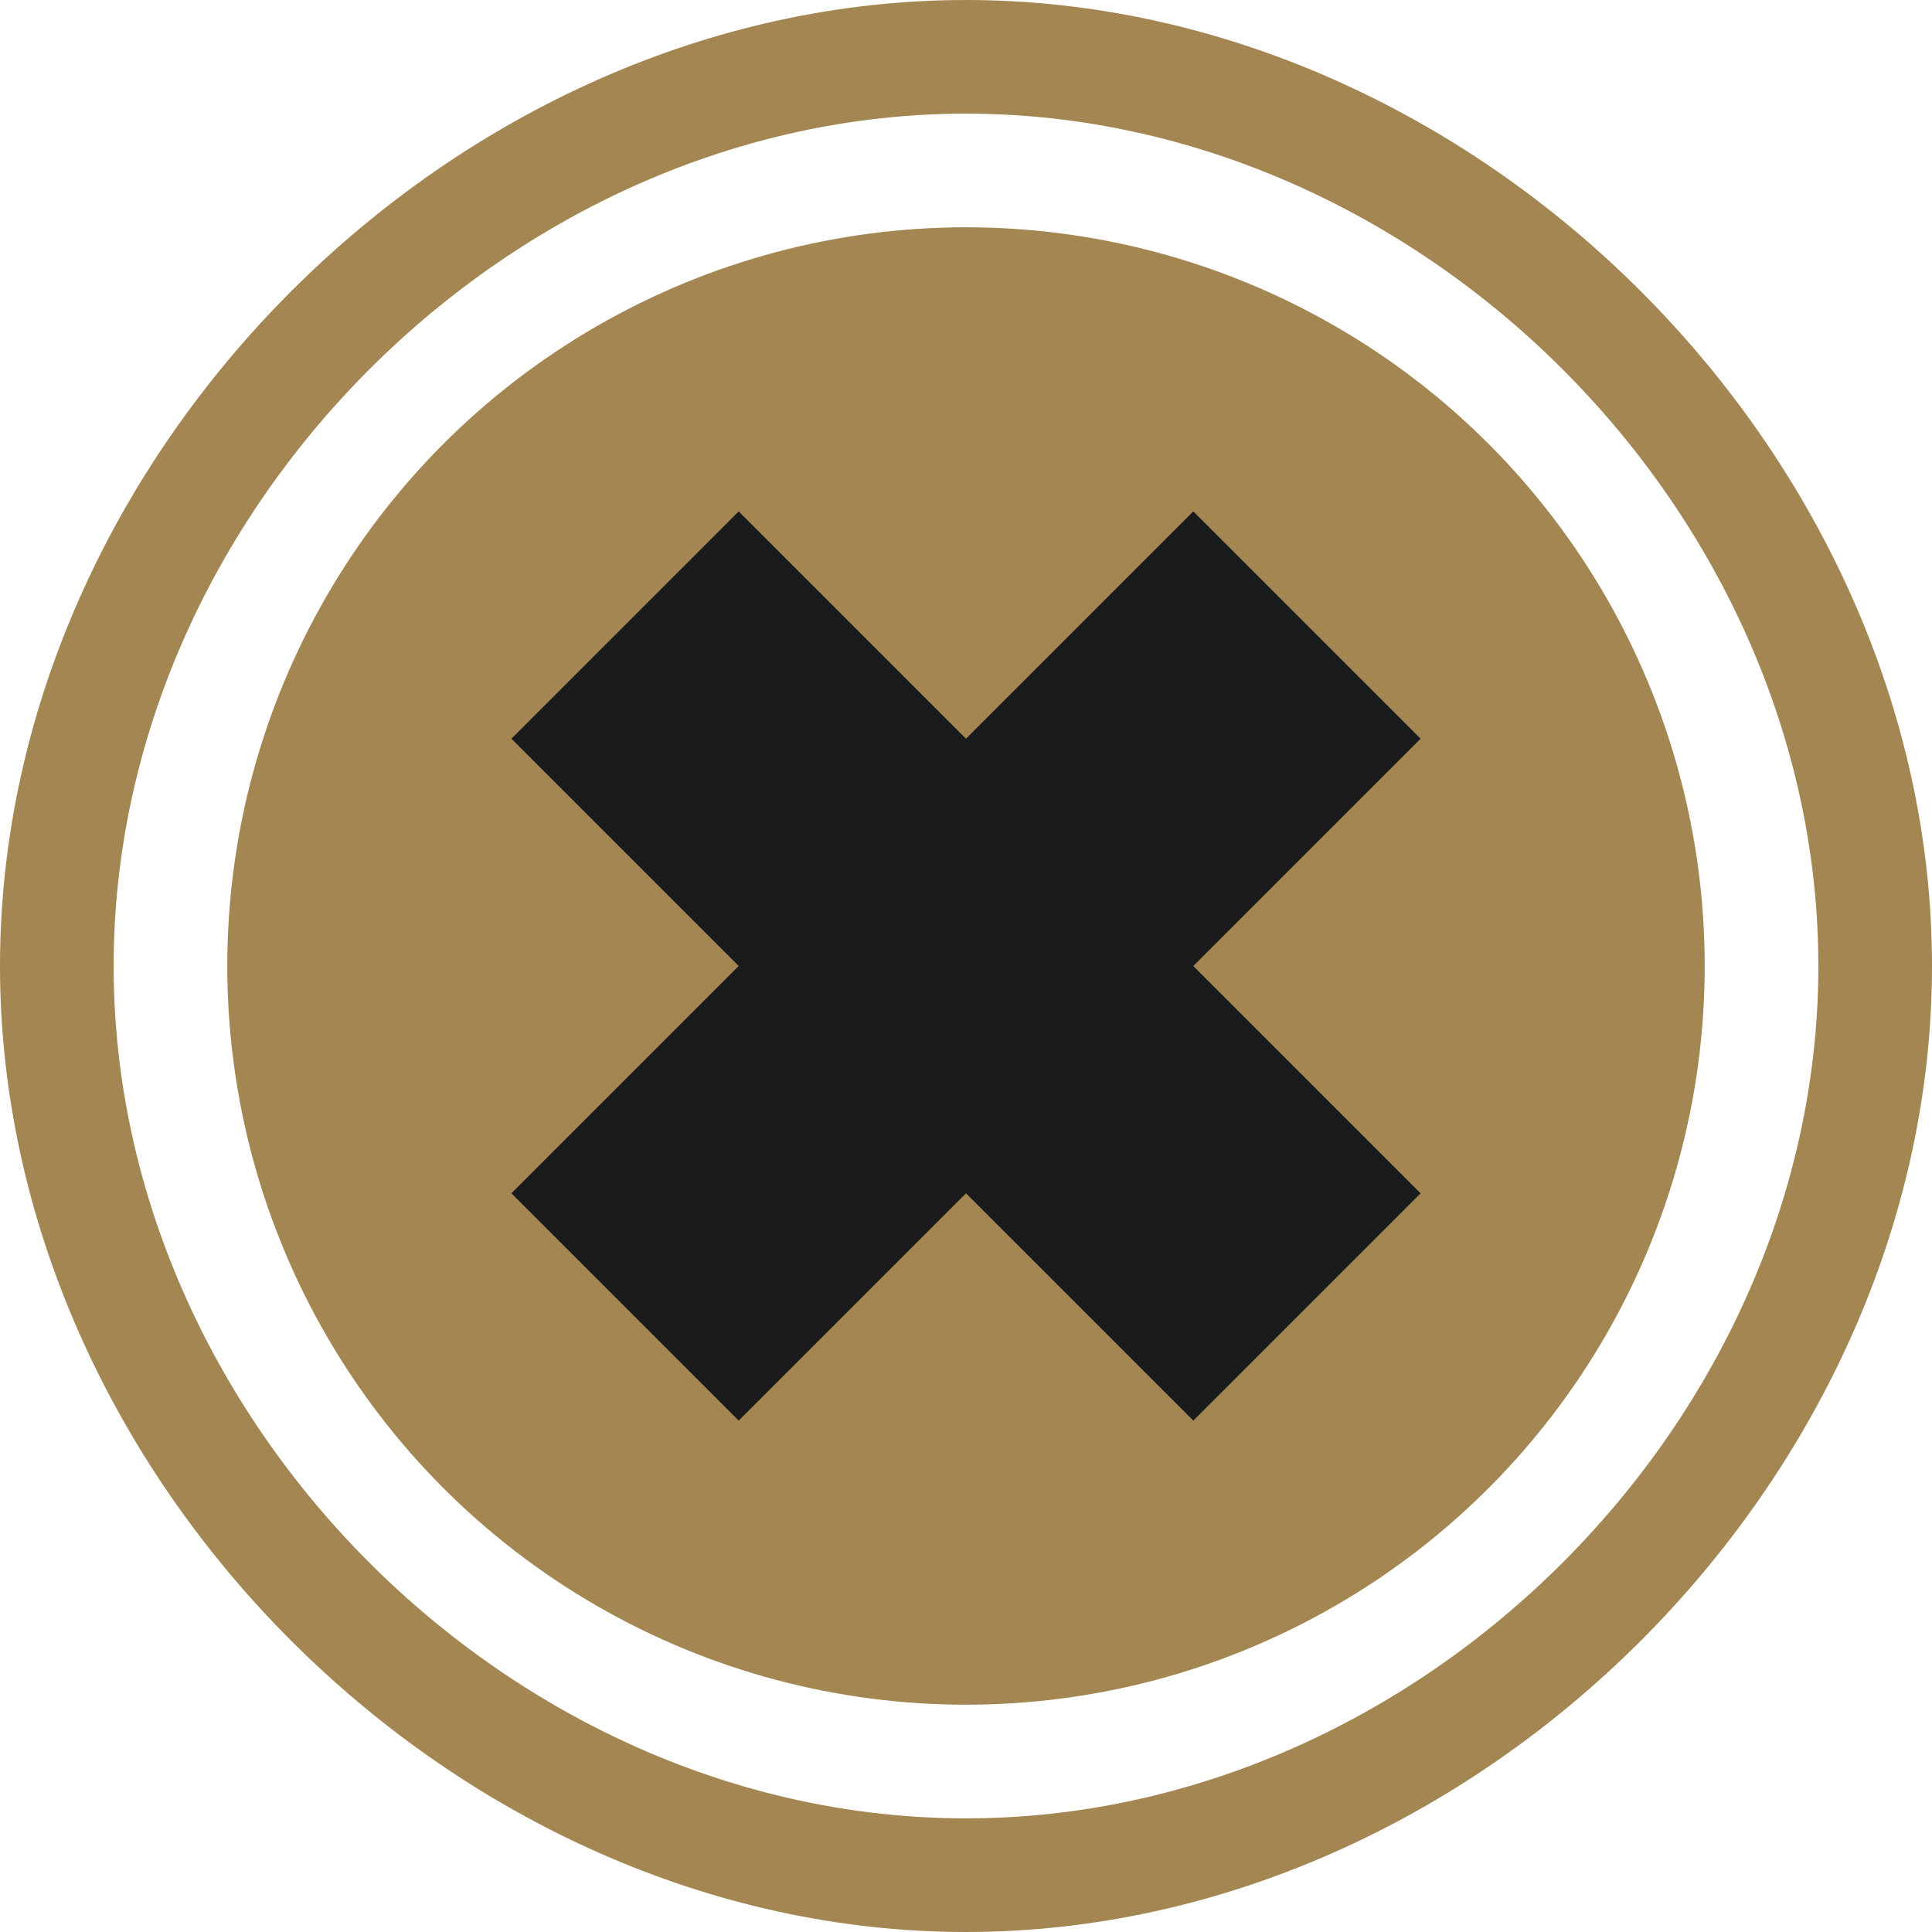
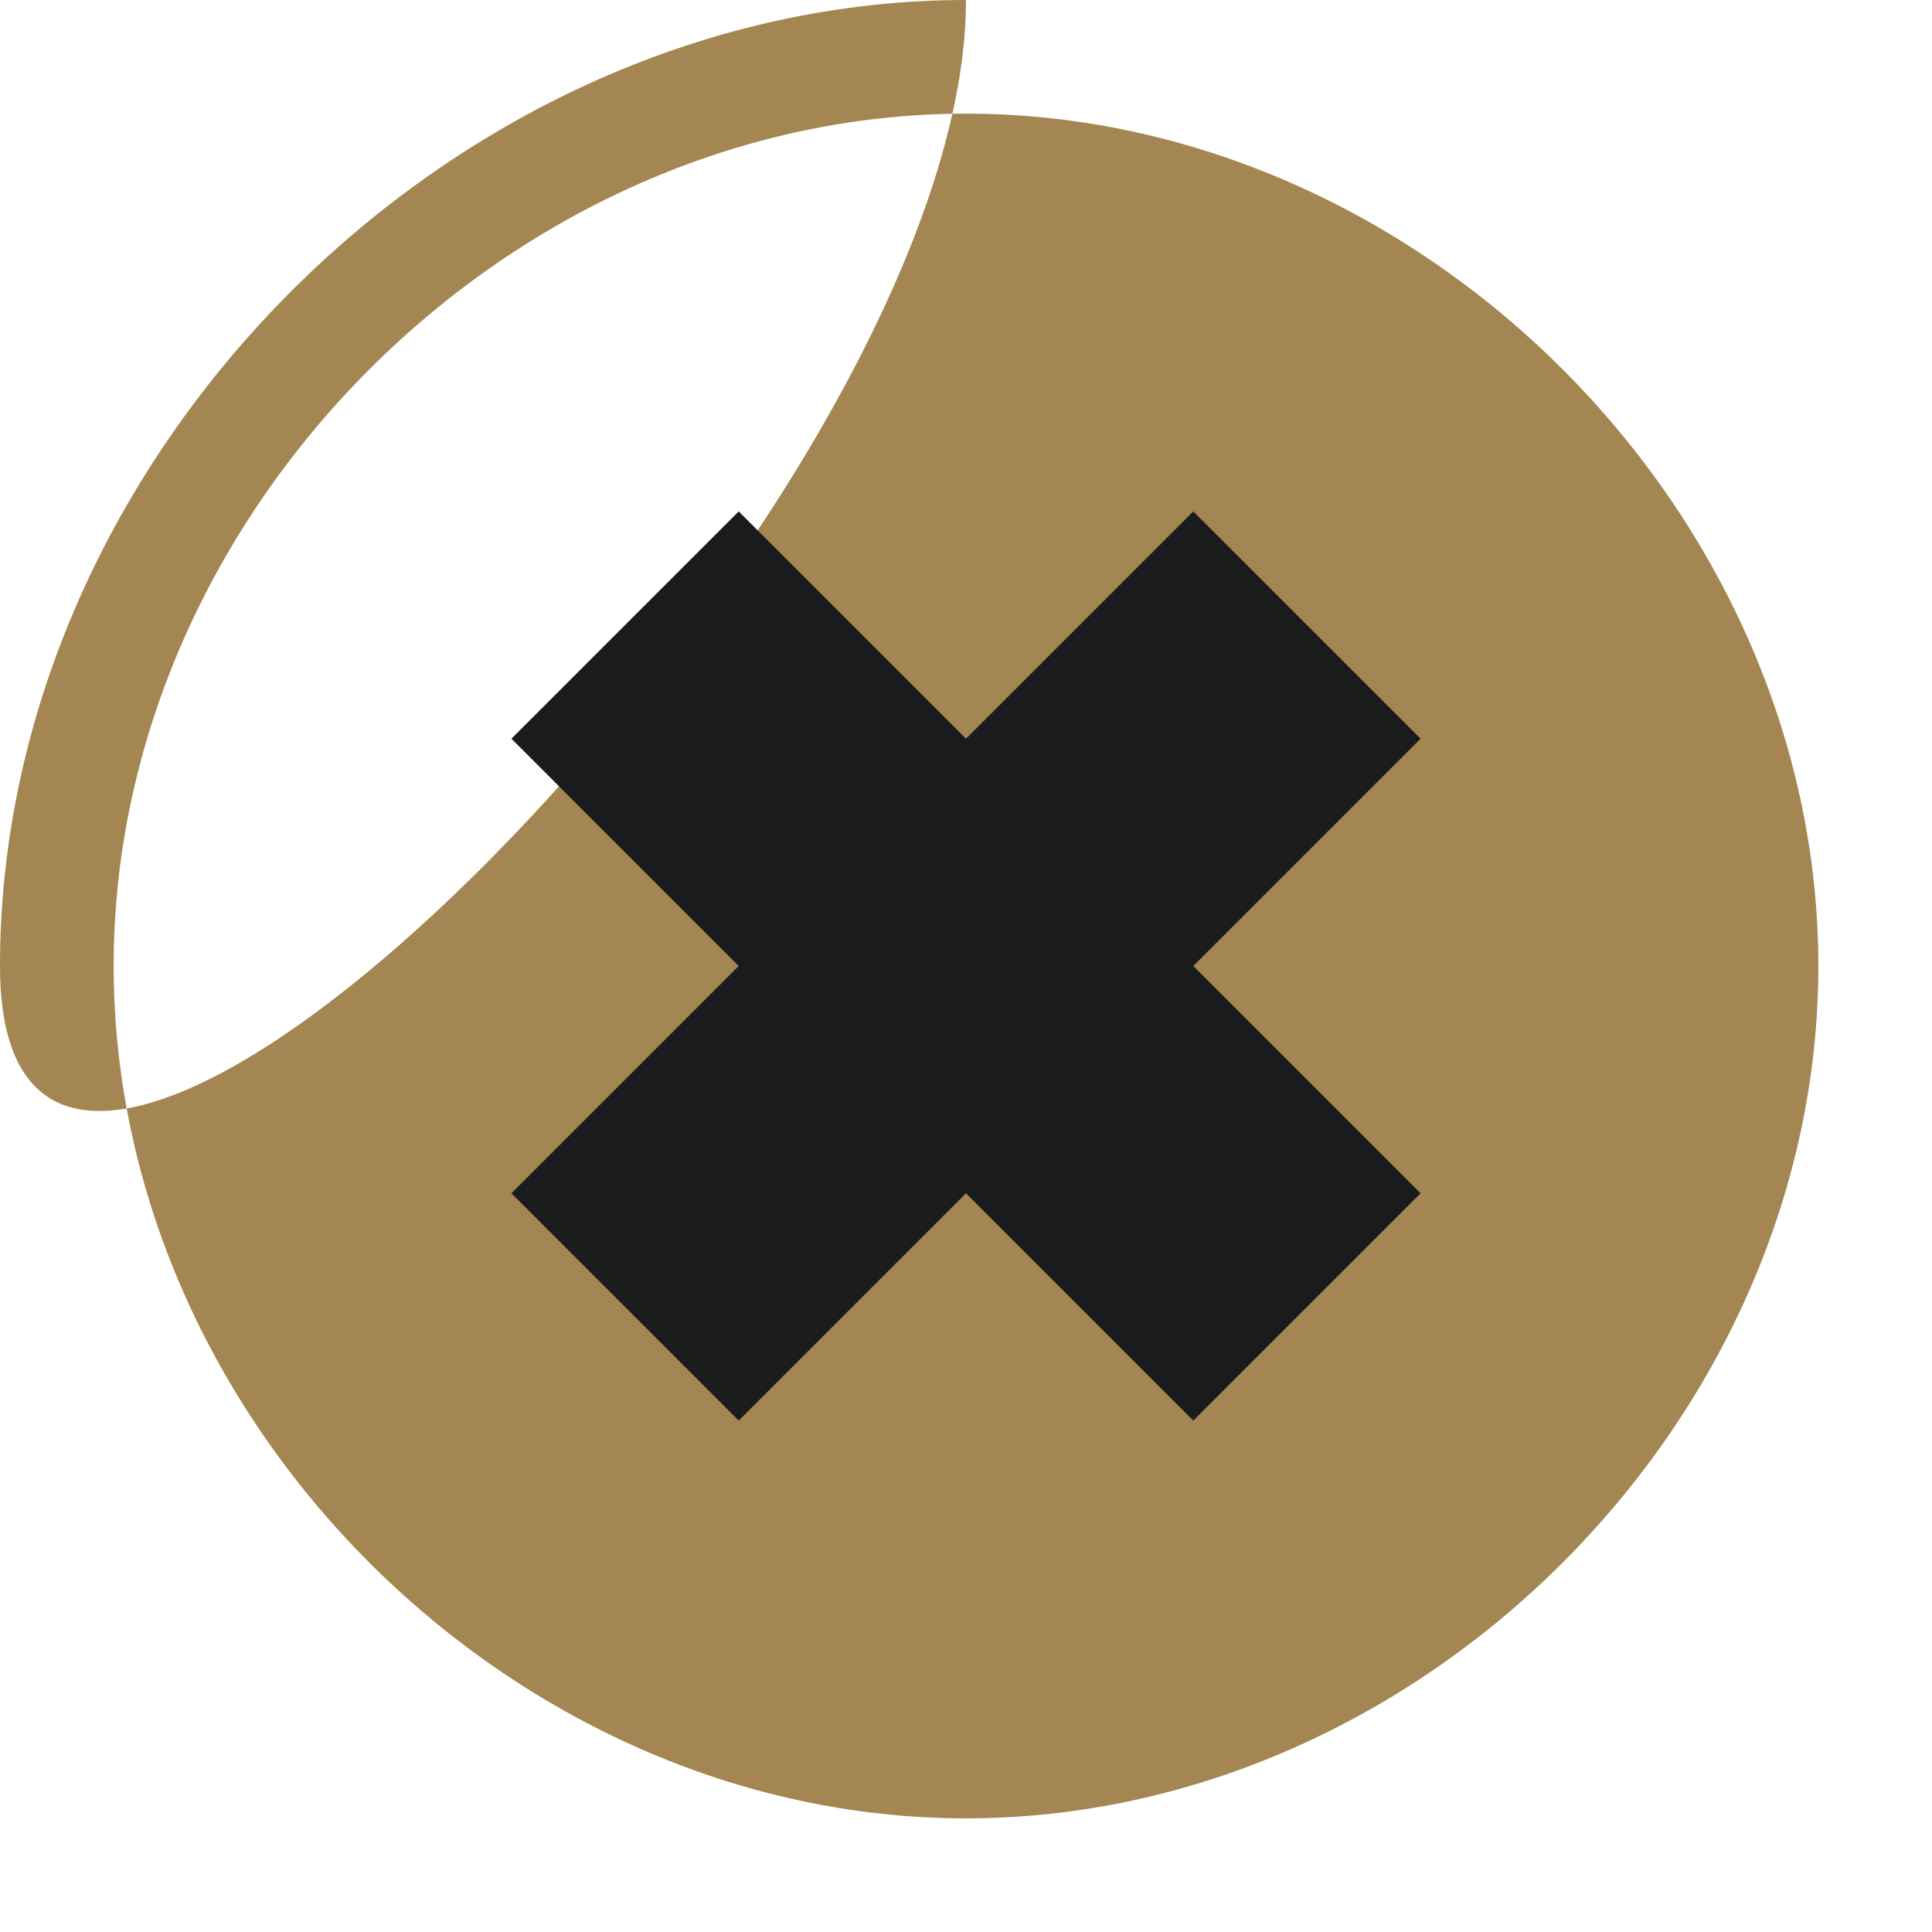
<svg xmlns="http://www.w3.org/2000/svg" version="1.1" id="Layer_1" x="0px" y="0px" viewBox="0 0 34 34" style="enable-background:new 0 0 34 34;" xml:space="preserve">
  <style type="text/css">
	.st0{fill:#A38652;}
	.st1{fill:#1A1B1D;}
</style>
  <g id="Слой_x0020_1">
-     <path class="st0" d="M17,0C8,0,0,8,0,17s8,17,17,17s17-8,17-17S26,0,17,0z M17,32C9,32,2,25,2,17S9,2,17,2s15,7,15,15S25,32,17,32z   " />
-     <circle class="st0" cx="17" cy="17" r="13" />
+     <path class="st0" d="M17,0C8,0,0,8,0,17s17-8,17-17S26,0,17,0z M17,32C9,32,2,25,2,17S9,2,17,2s15,7,15,15S25,32,17,32z   " />
    <polygon class="st1" points="25,21 21,25 17,21 13,25 9,21 13,17 9,13 13,9 17,13 21,9 25,13 21,17  " />
  </g>
</svg>